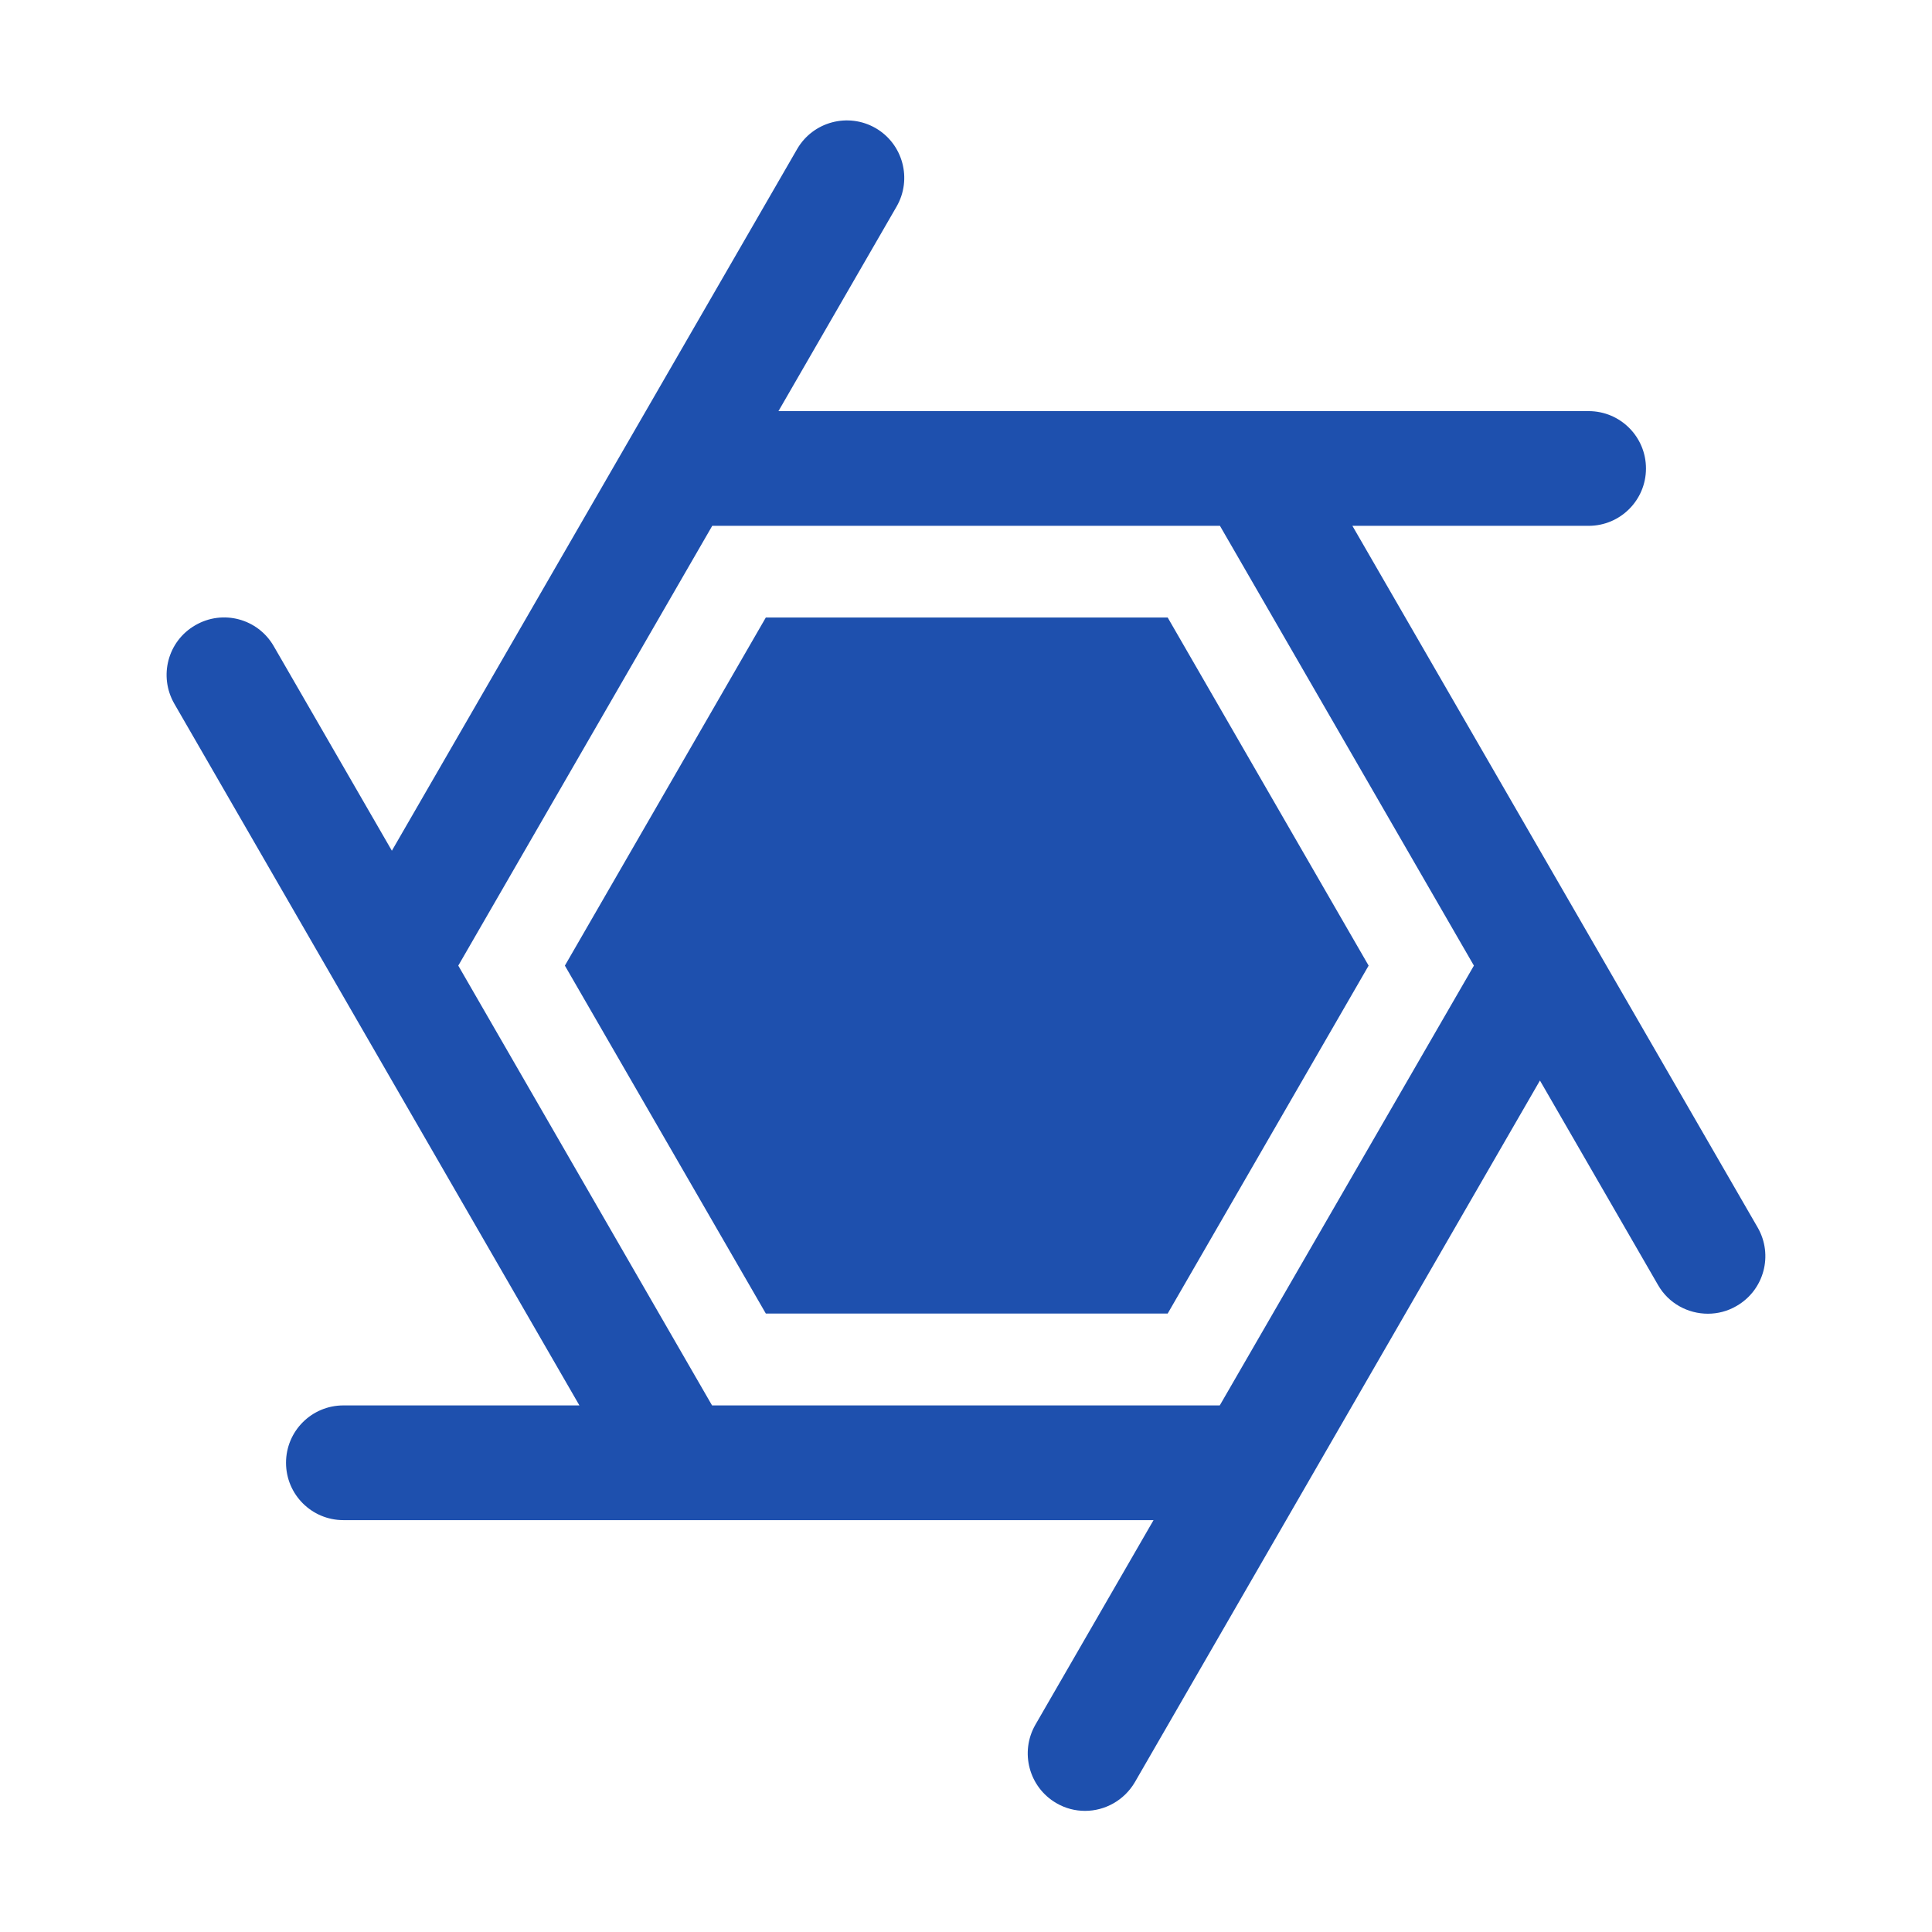
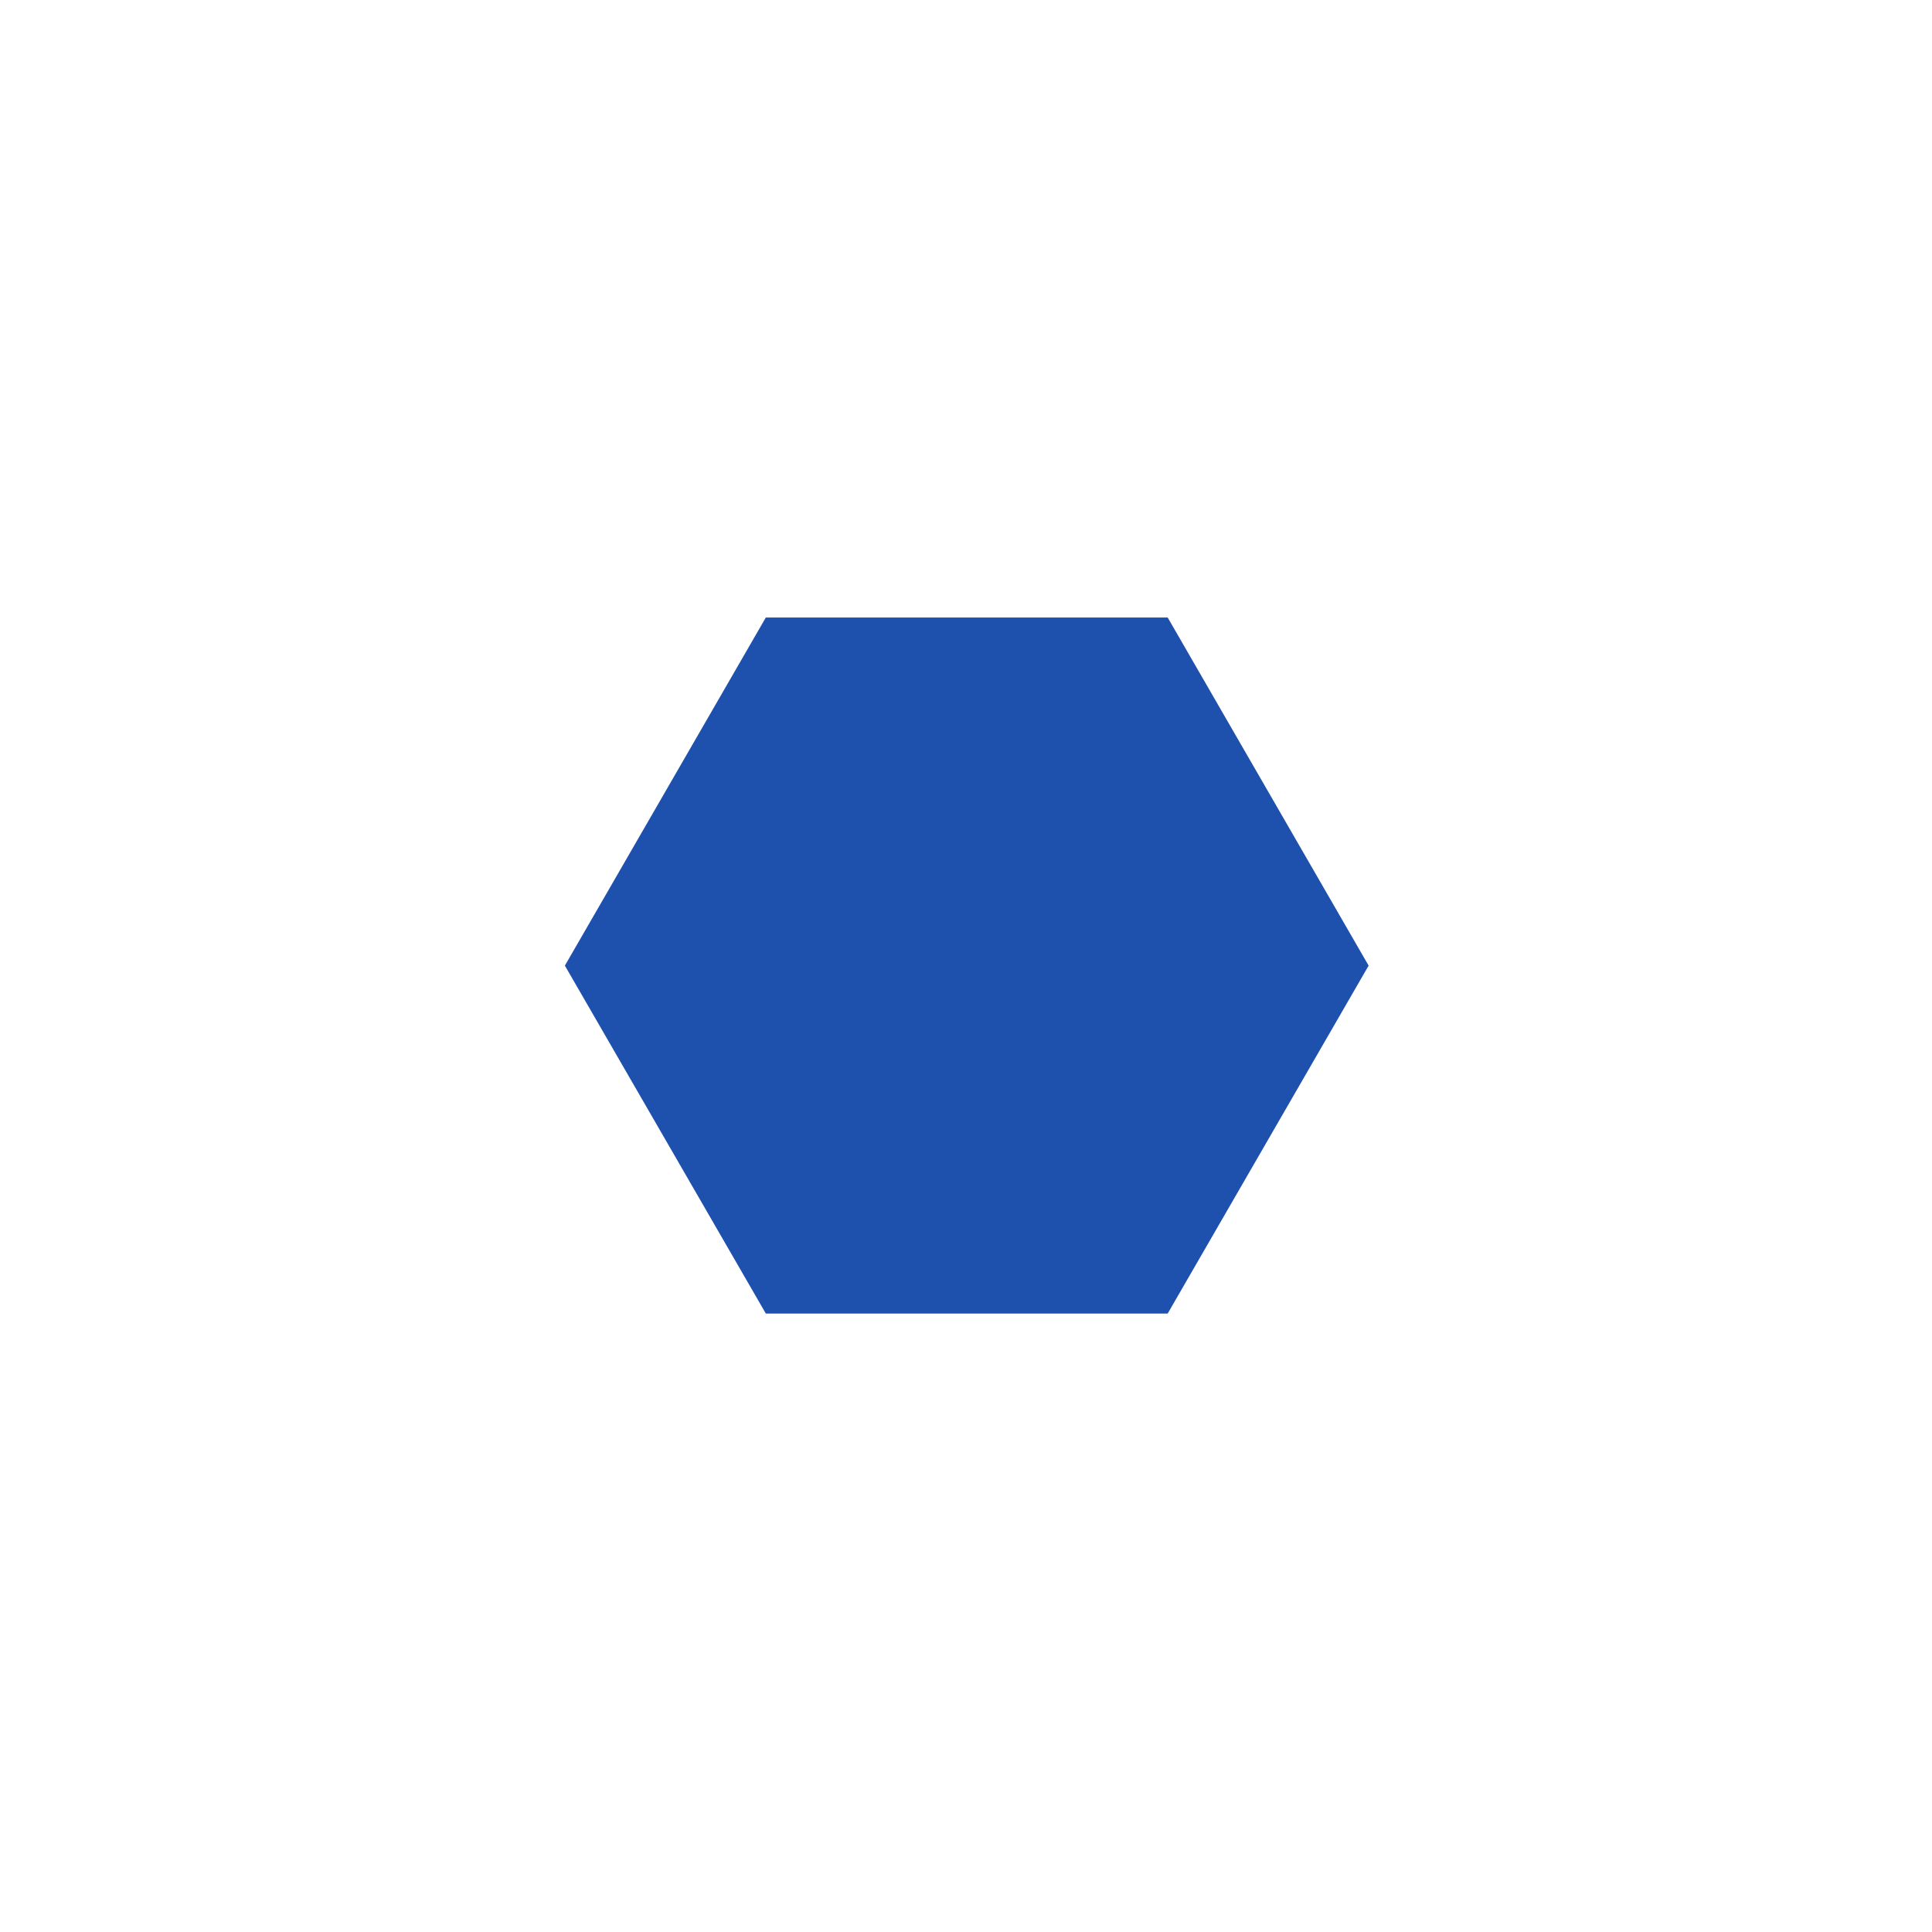
<svg xmlns="http://www.w3.org/2000/svg" t="1717380758330" class="icon" viewBox="0 0 1024 1024" version="1.1" p-id="8599" width="32" height="32">
  <path d="M405.9 696.2L299.4 511.8l106.5-184.5h213l106.5 184.5-106.5 184.4z" fill="#1e50ae" p-id="8600" />
-   <path d="M931.6 650.6L716.8 278.7H842c16.8 0 30.4-13.6 30.4-30.4s-13.6-30.4-30.4-30.4H412.6l62.6-108.4c8.4-14.6 3.4-33.2-11.1-41.6-14.6-8.4-33.2-3.4-41.6 11.1L207.7 450.9l-62.6-108.4c-8.4-14.6-27-19.6-41.6-11.1-14.6 8.4-19.5 27-11.1 41.6l214.7 371.9H182c-16.8 0-30.4 13.6-30.4 30.4 0 16.8 13.6 30.4 30.4 30.4h429.4l-62.6 108.4c-8.4 14.6-3.4 33.2 11.1 41.6 4.8 2.8 10 4.1 15.2 4.1 10.5 0 20.7-5.5 26.4-15.2l214.7-371.9 62.6 108.4c5.6 9.8 15.9 15.2 26.4 15.2 5.2 0 10.4-1.3 15.2-4.1 14.6-8.4 19.6-27 11.2-41.6z m-285.1 94.3H377.4L242.9 511.8l134.6-233.1h269.1l134.6 233.1-134.7 233.1z" fill="#1e50ae" p-id="8601" />
</svg>